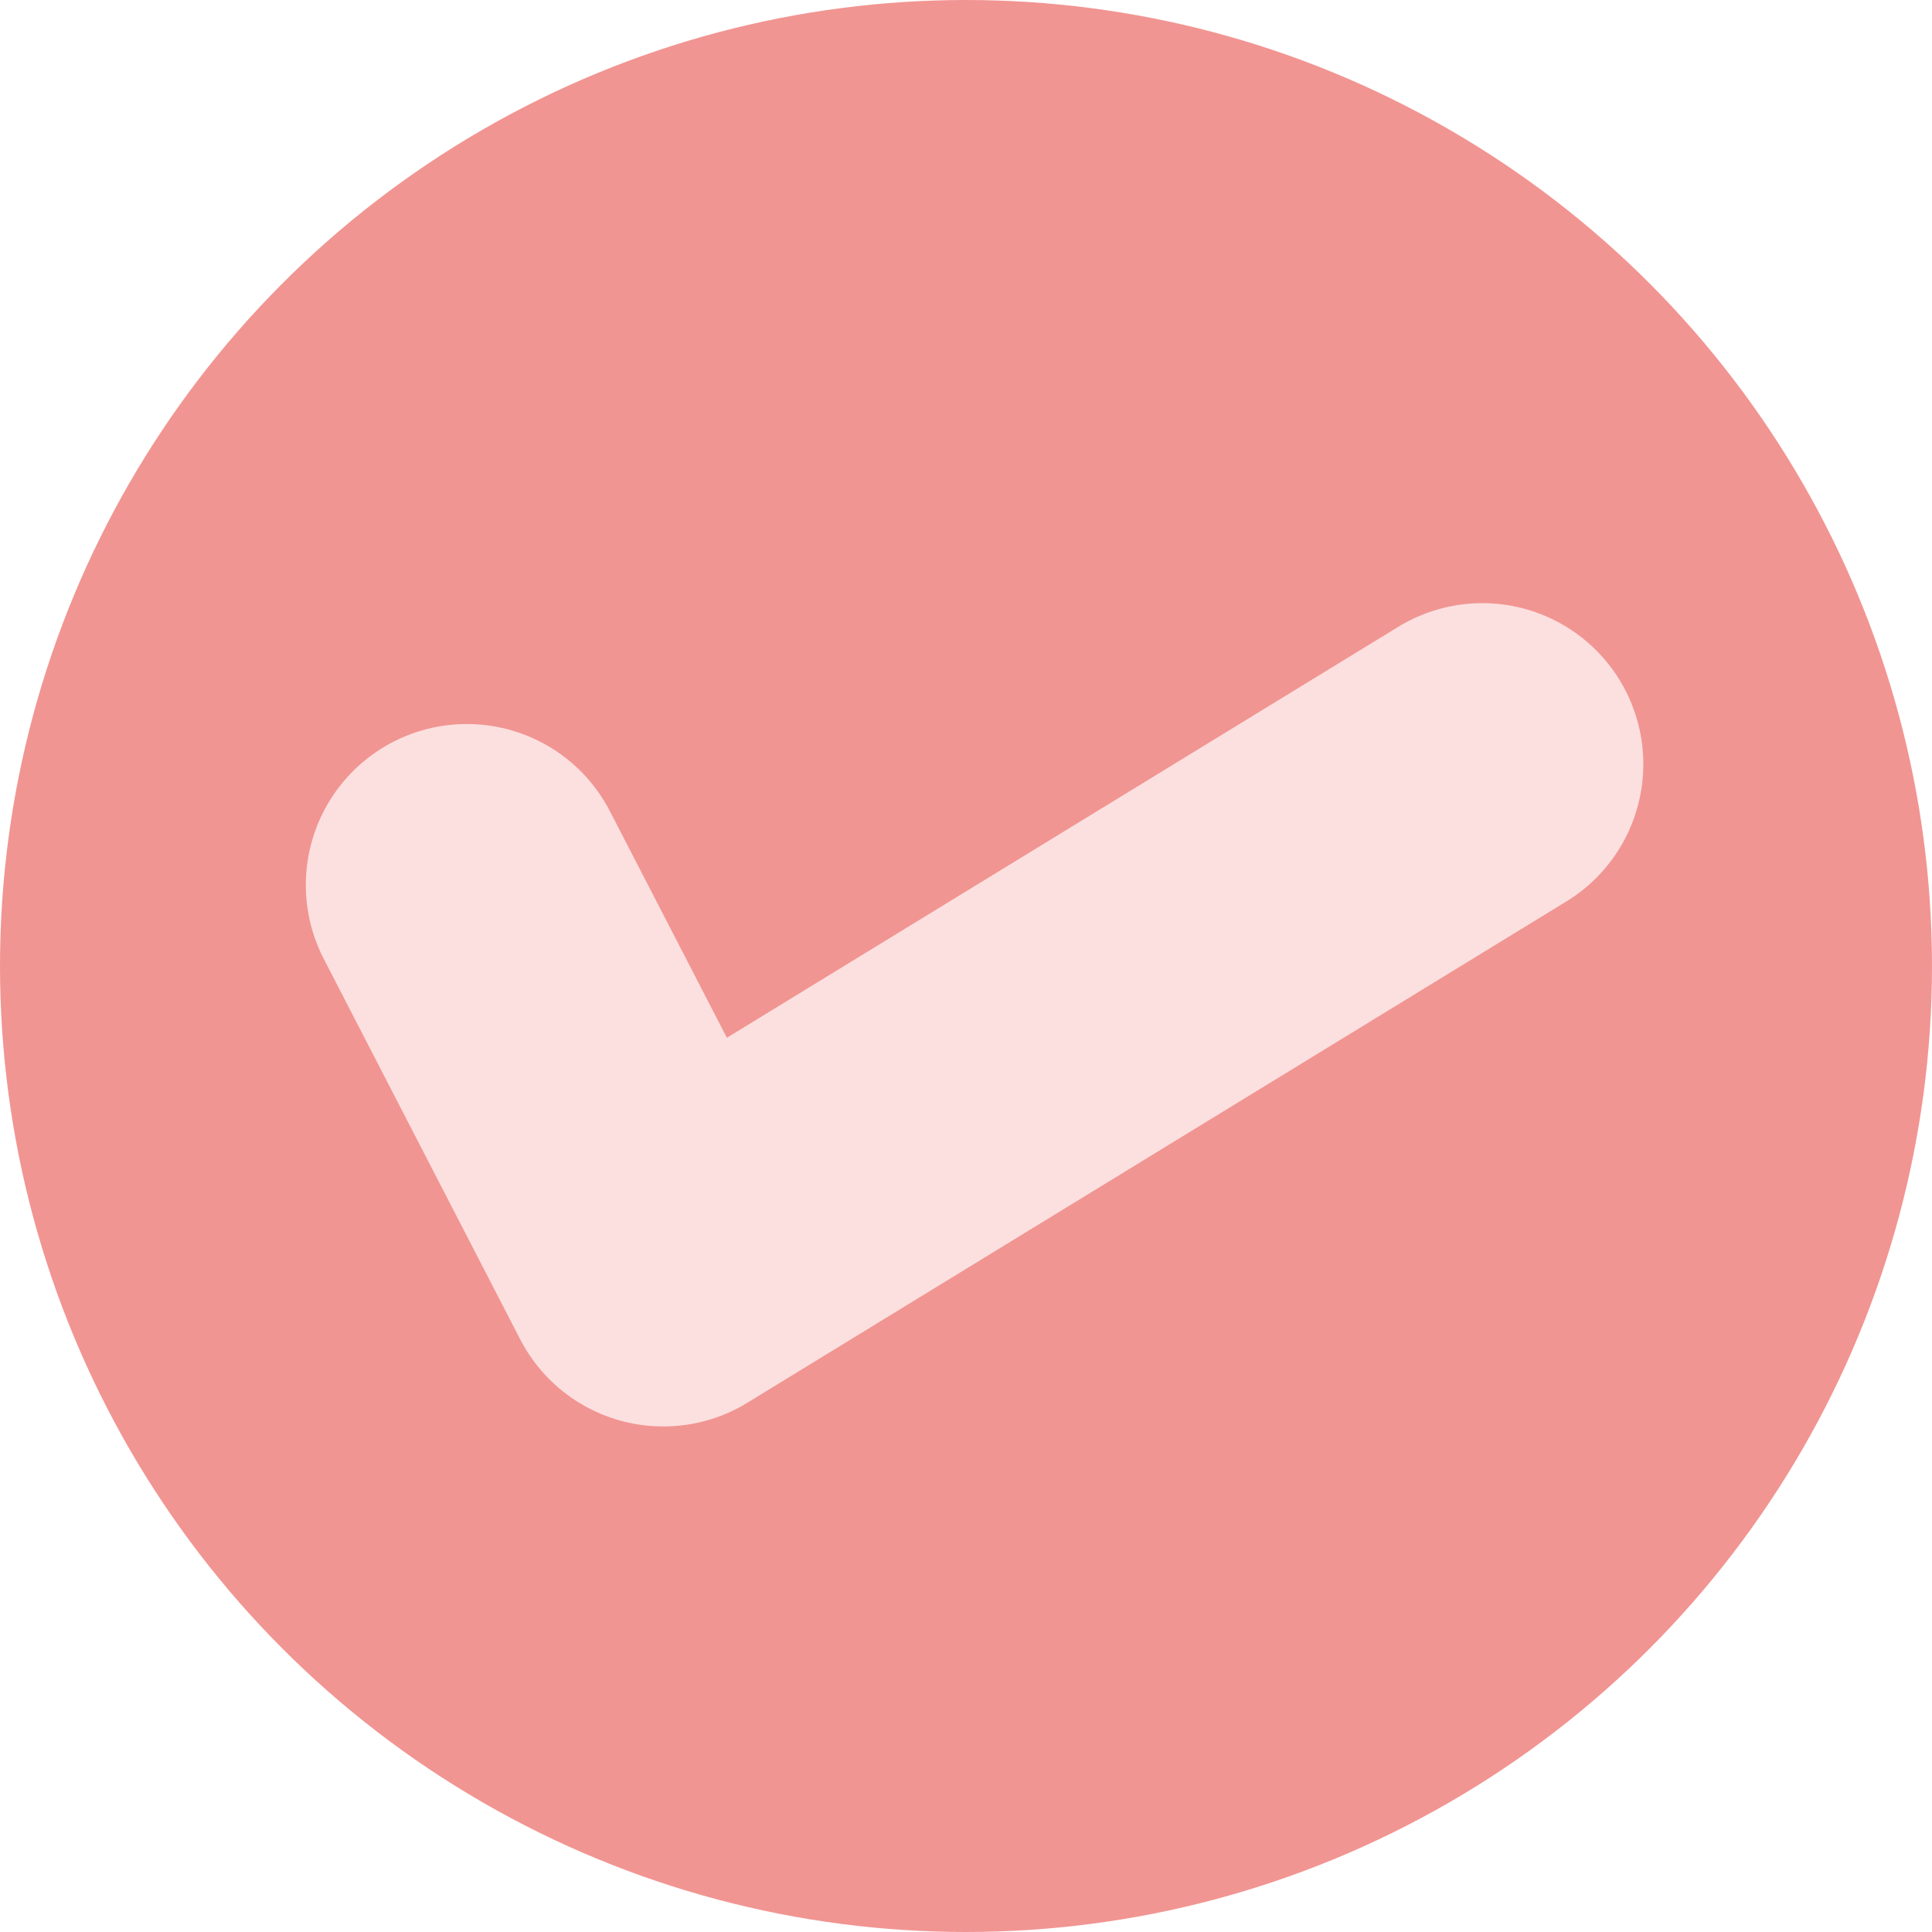
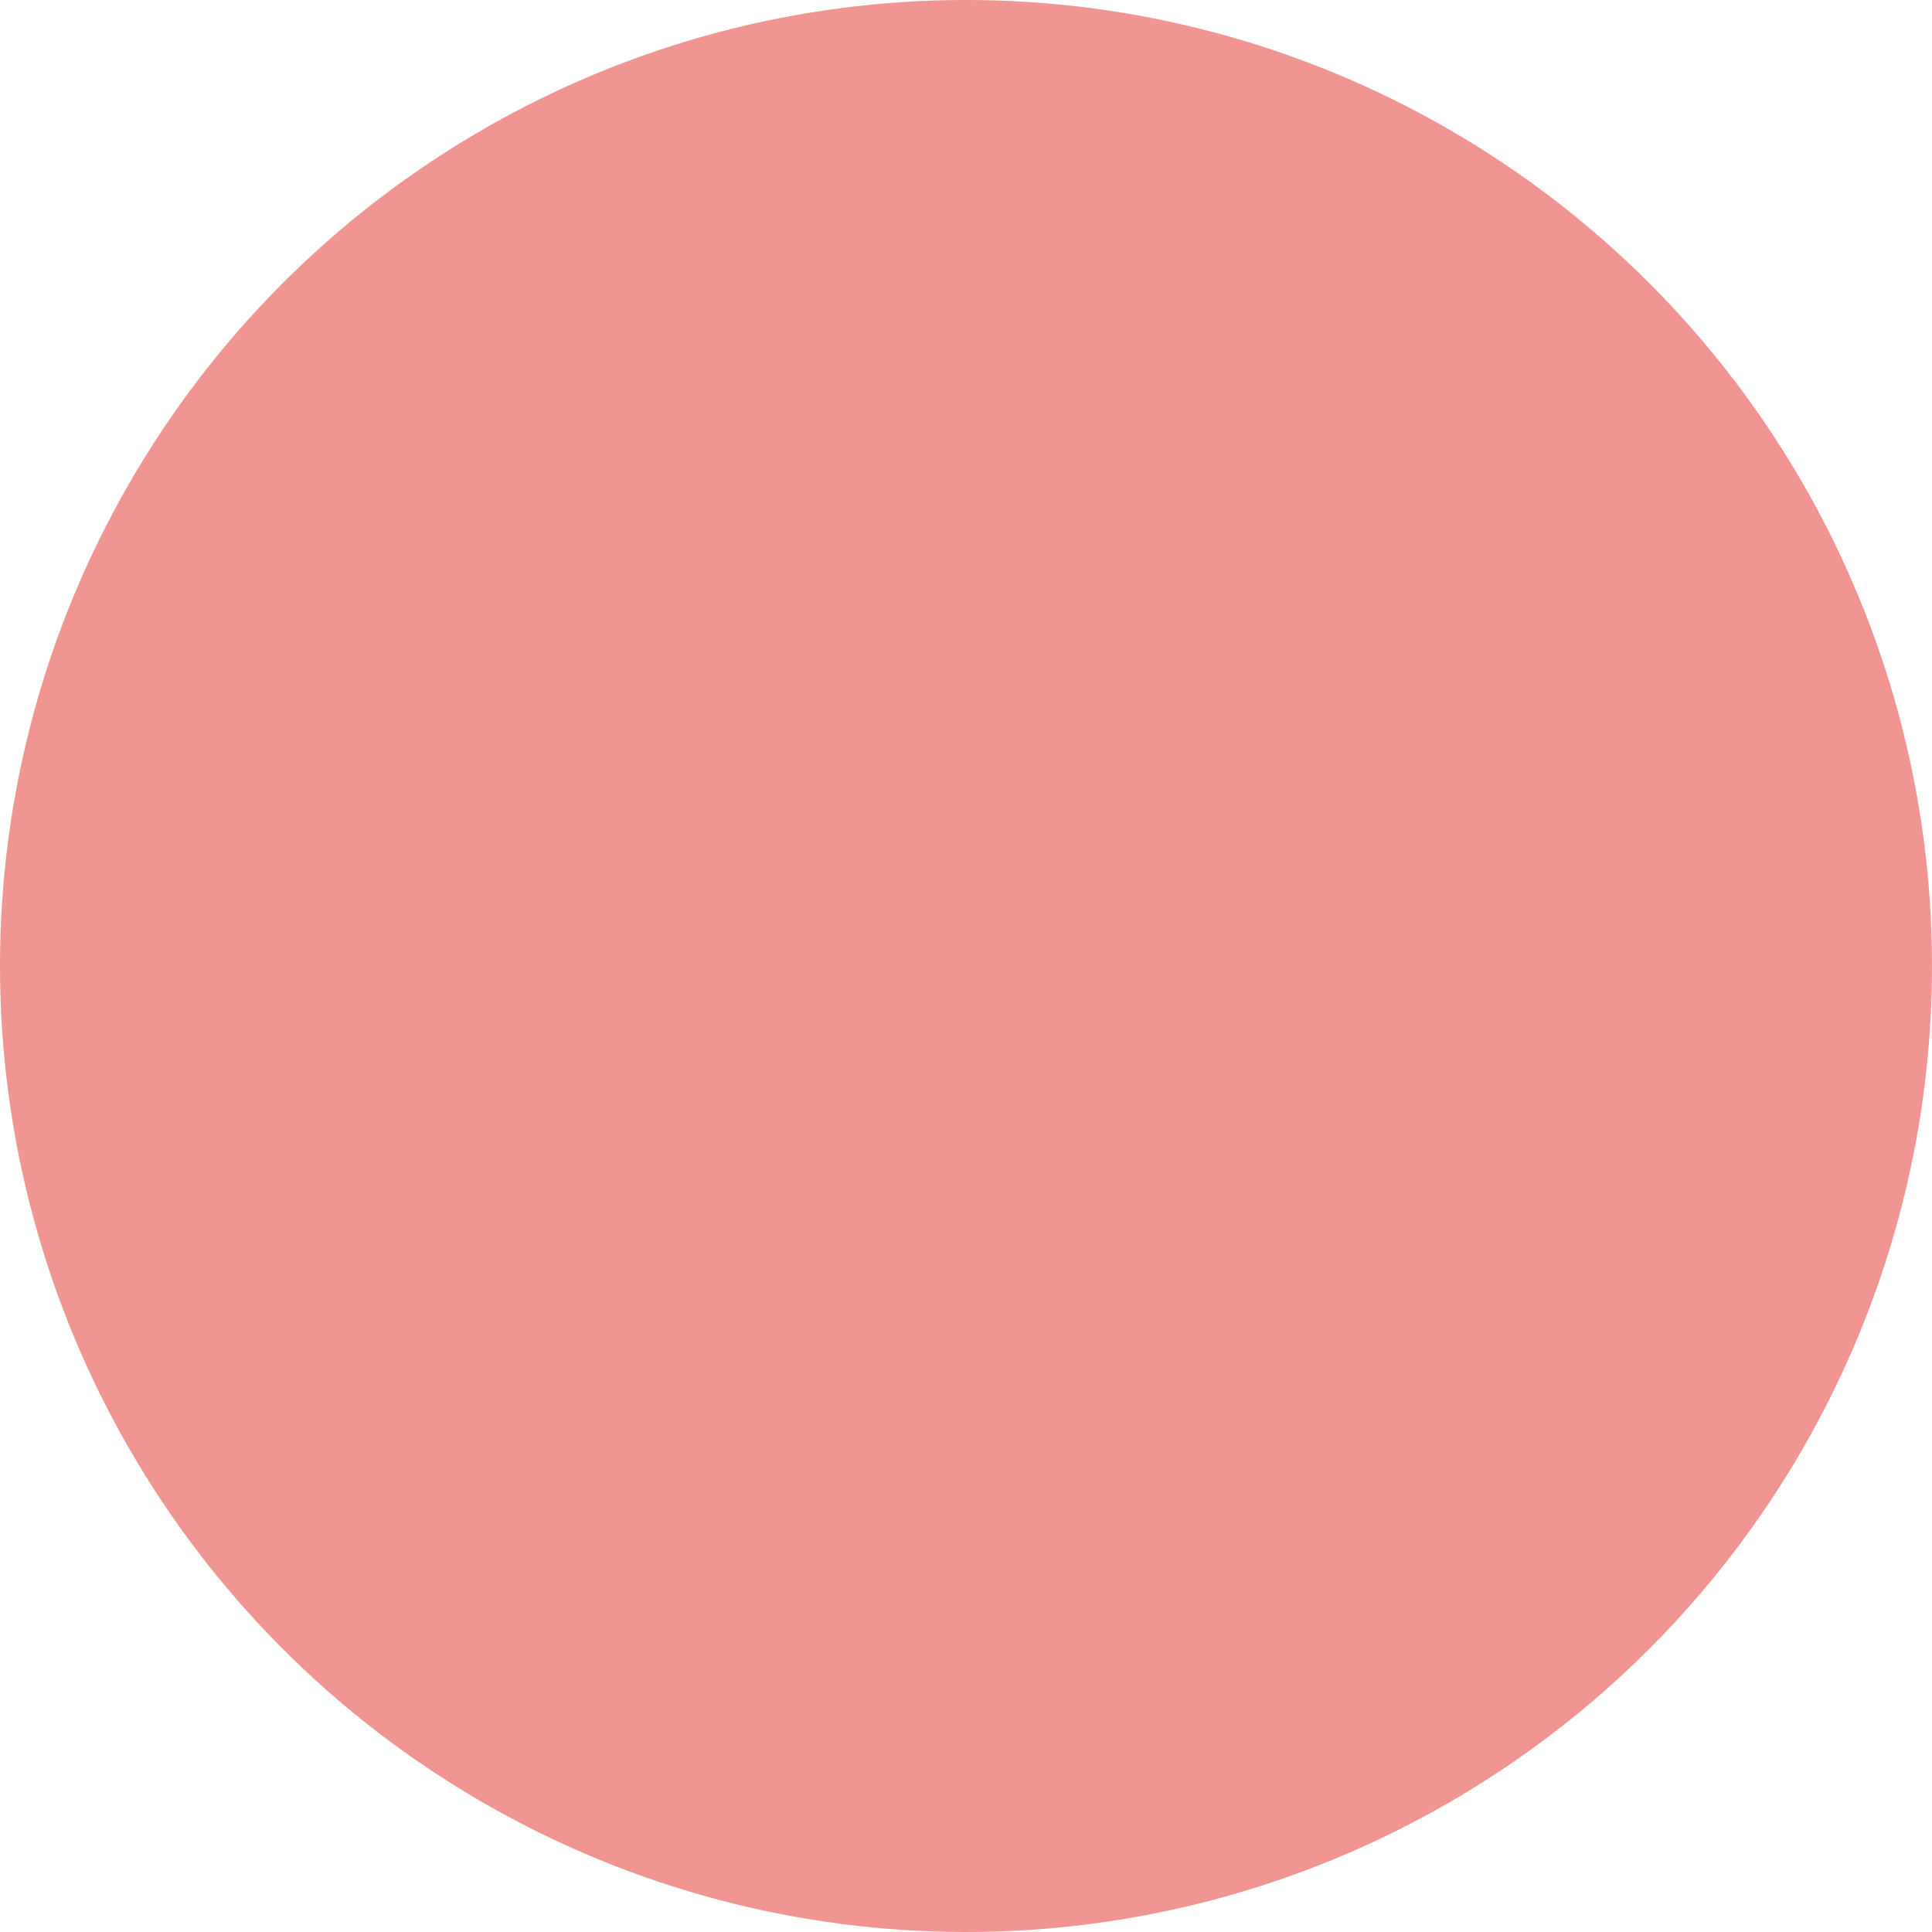
<svg xmlns="http://www.w3.org/2000/svg" height="120" viewBox="0 0 120 120" width="120">
  <circle cx="60" cy="60" fill="#f19592" r="60" />
-   <path d="m4381.6 4760.476 12.2 23.63 50.874-31.138" fill="none" stroke="#fbe0df" stroke-linecap="round" stroke-linejoin="round" stroke-width="20" transform="translate(-4352.605 -4705.506)" />
</svg>